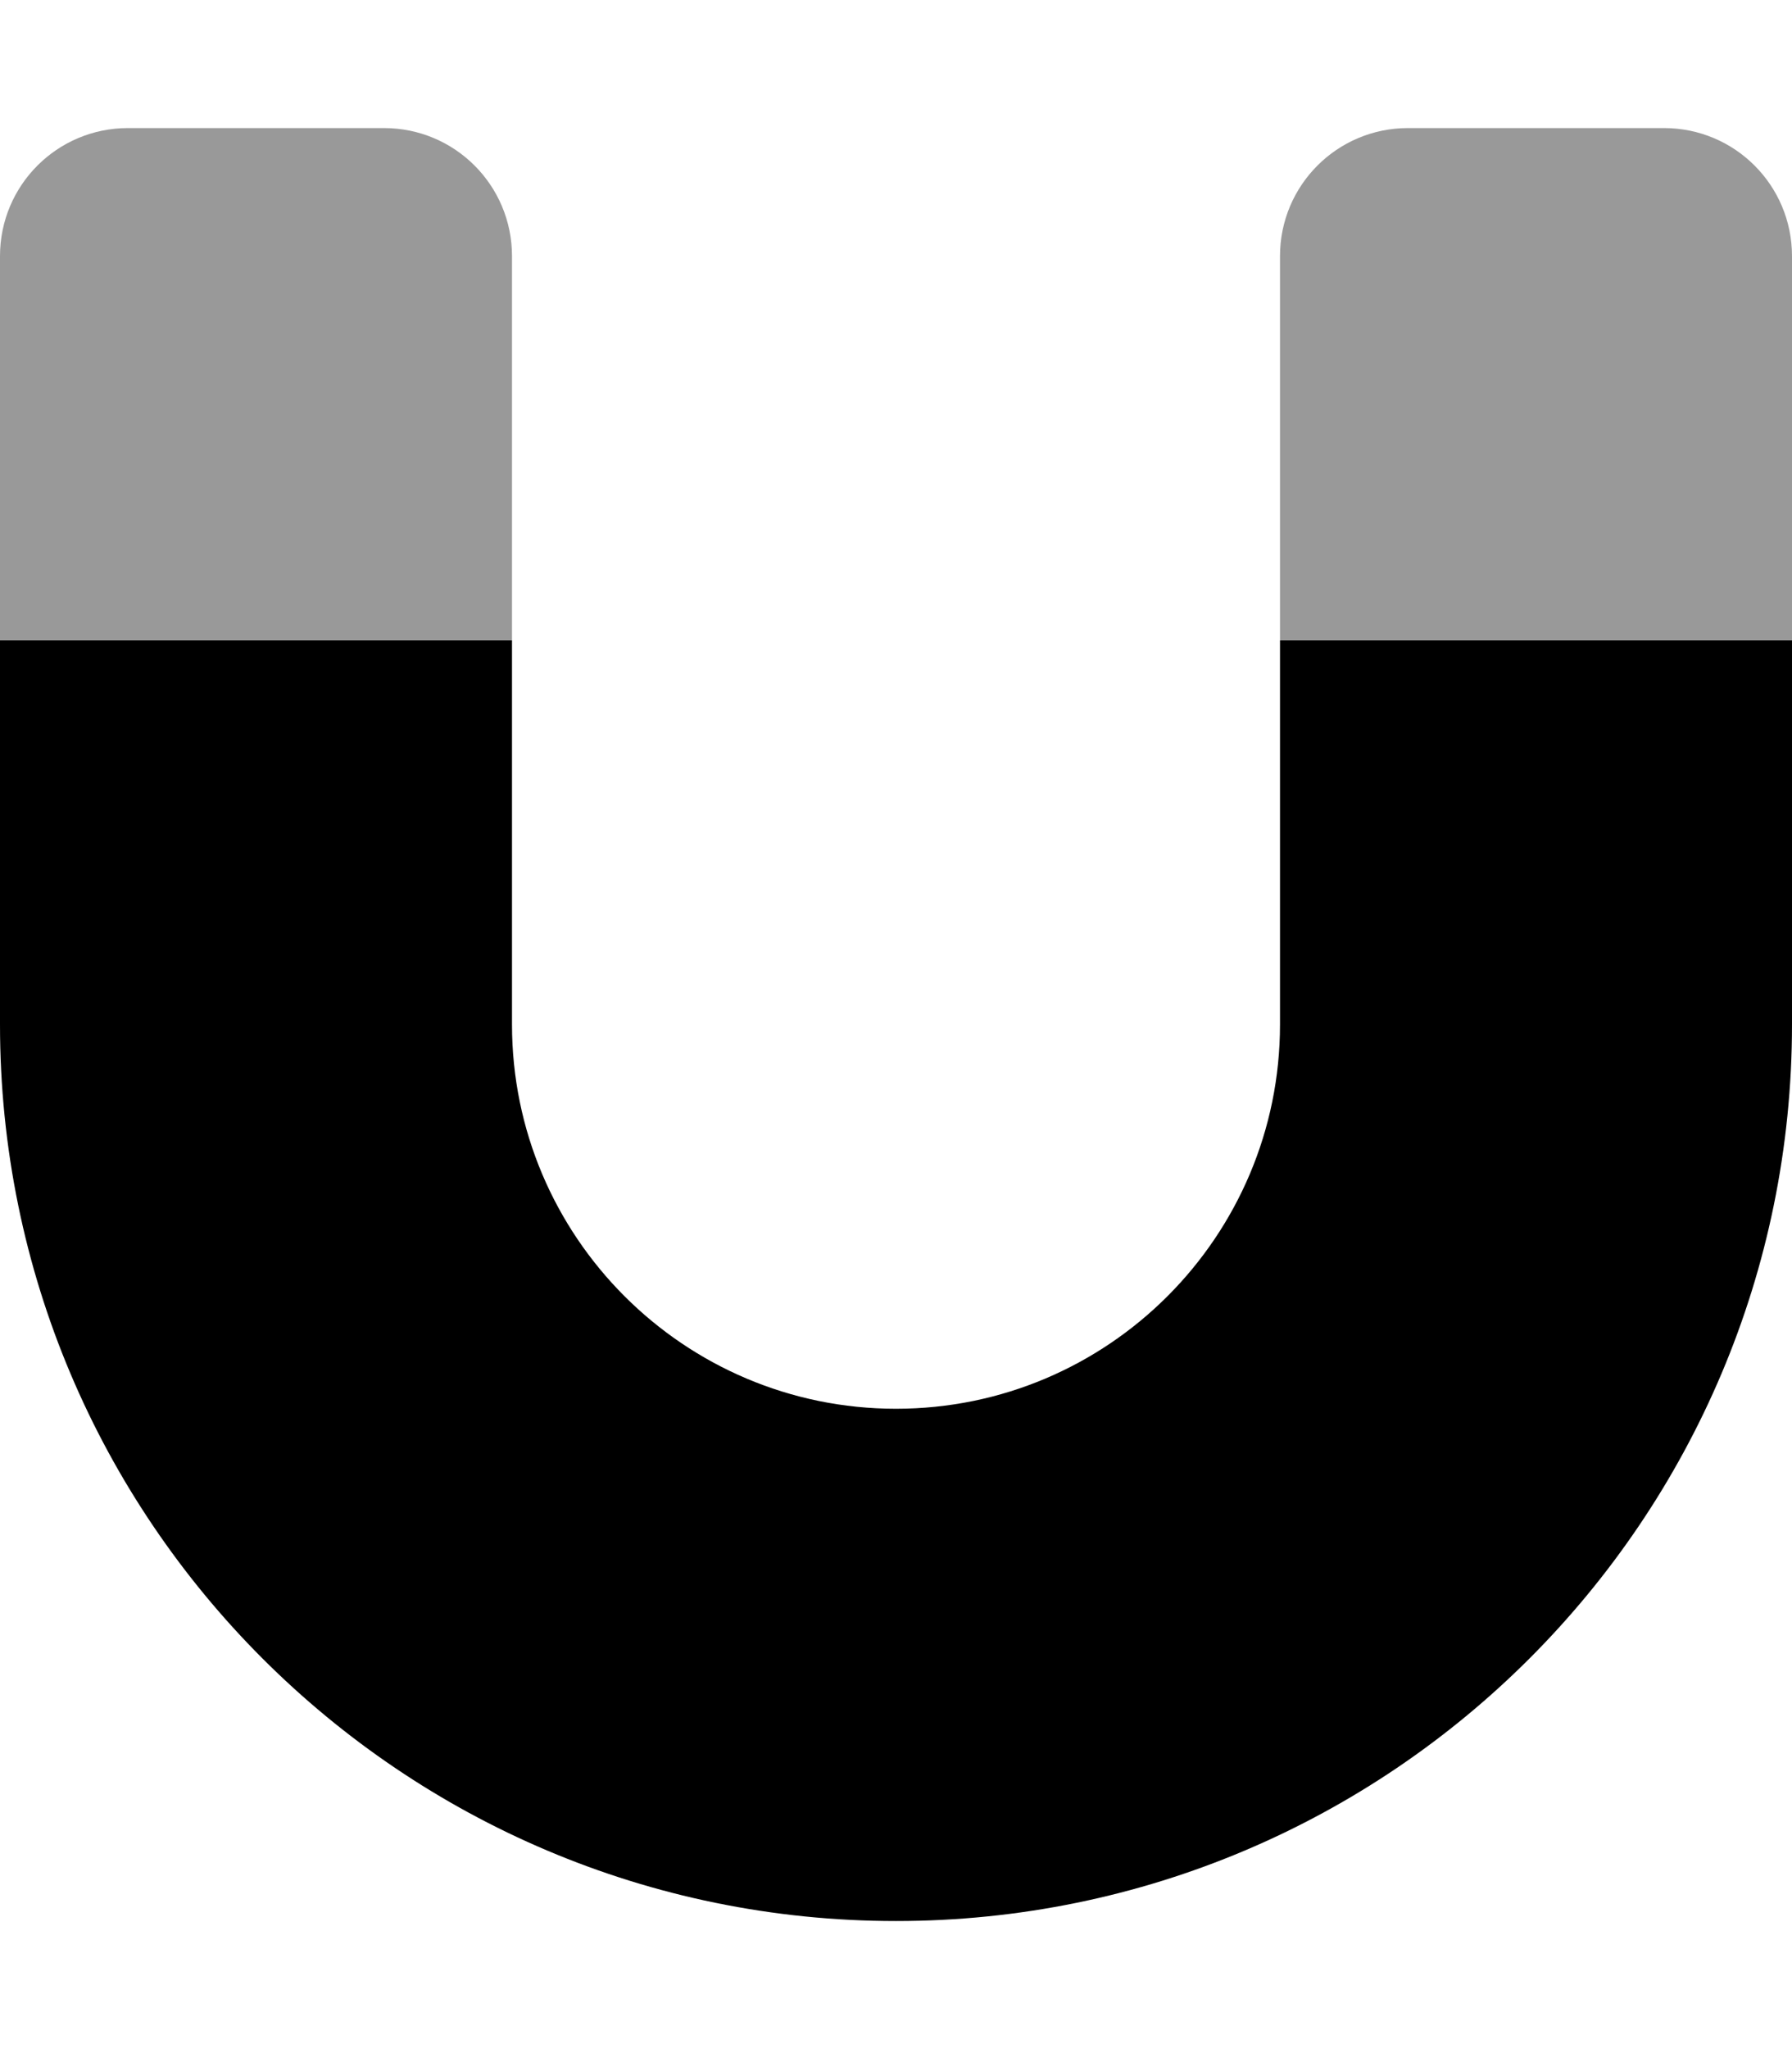
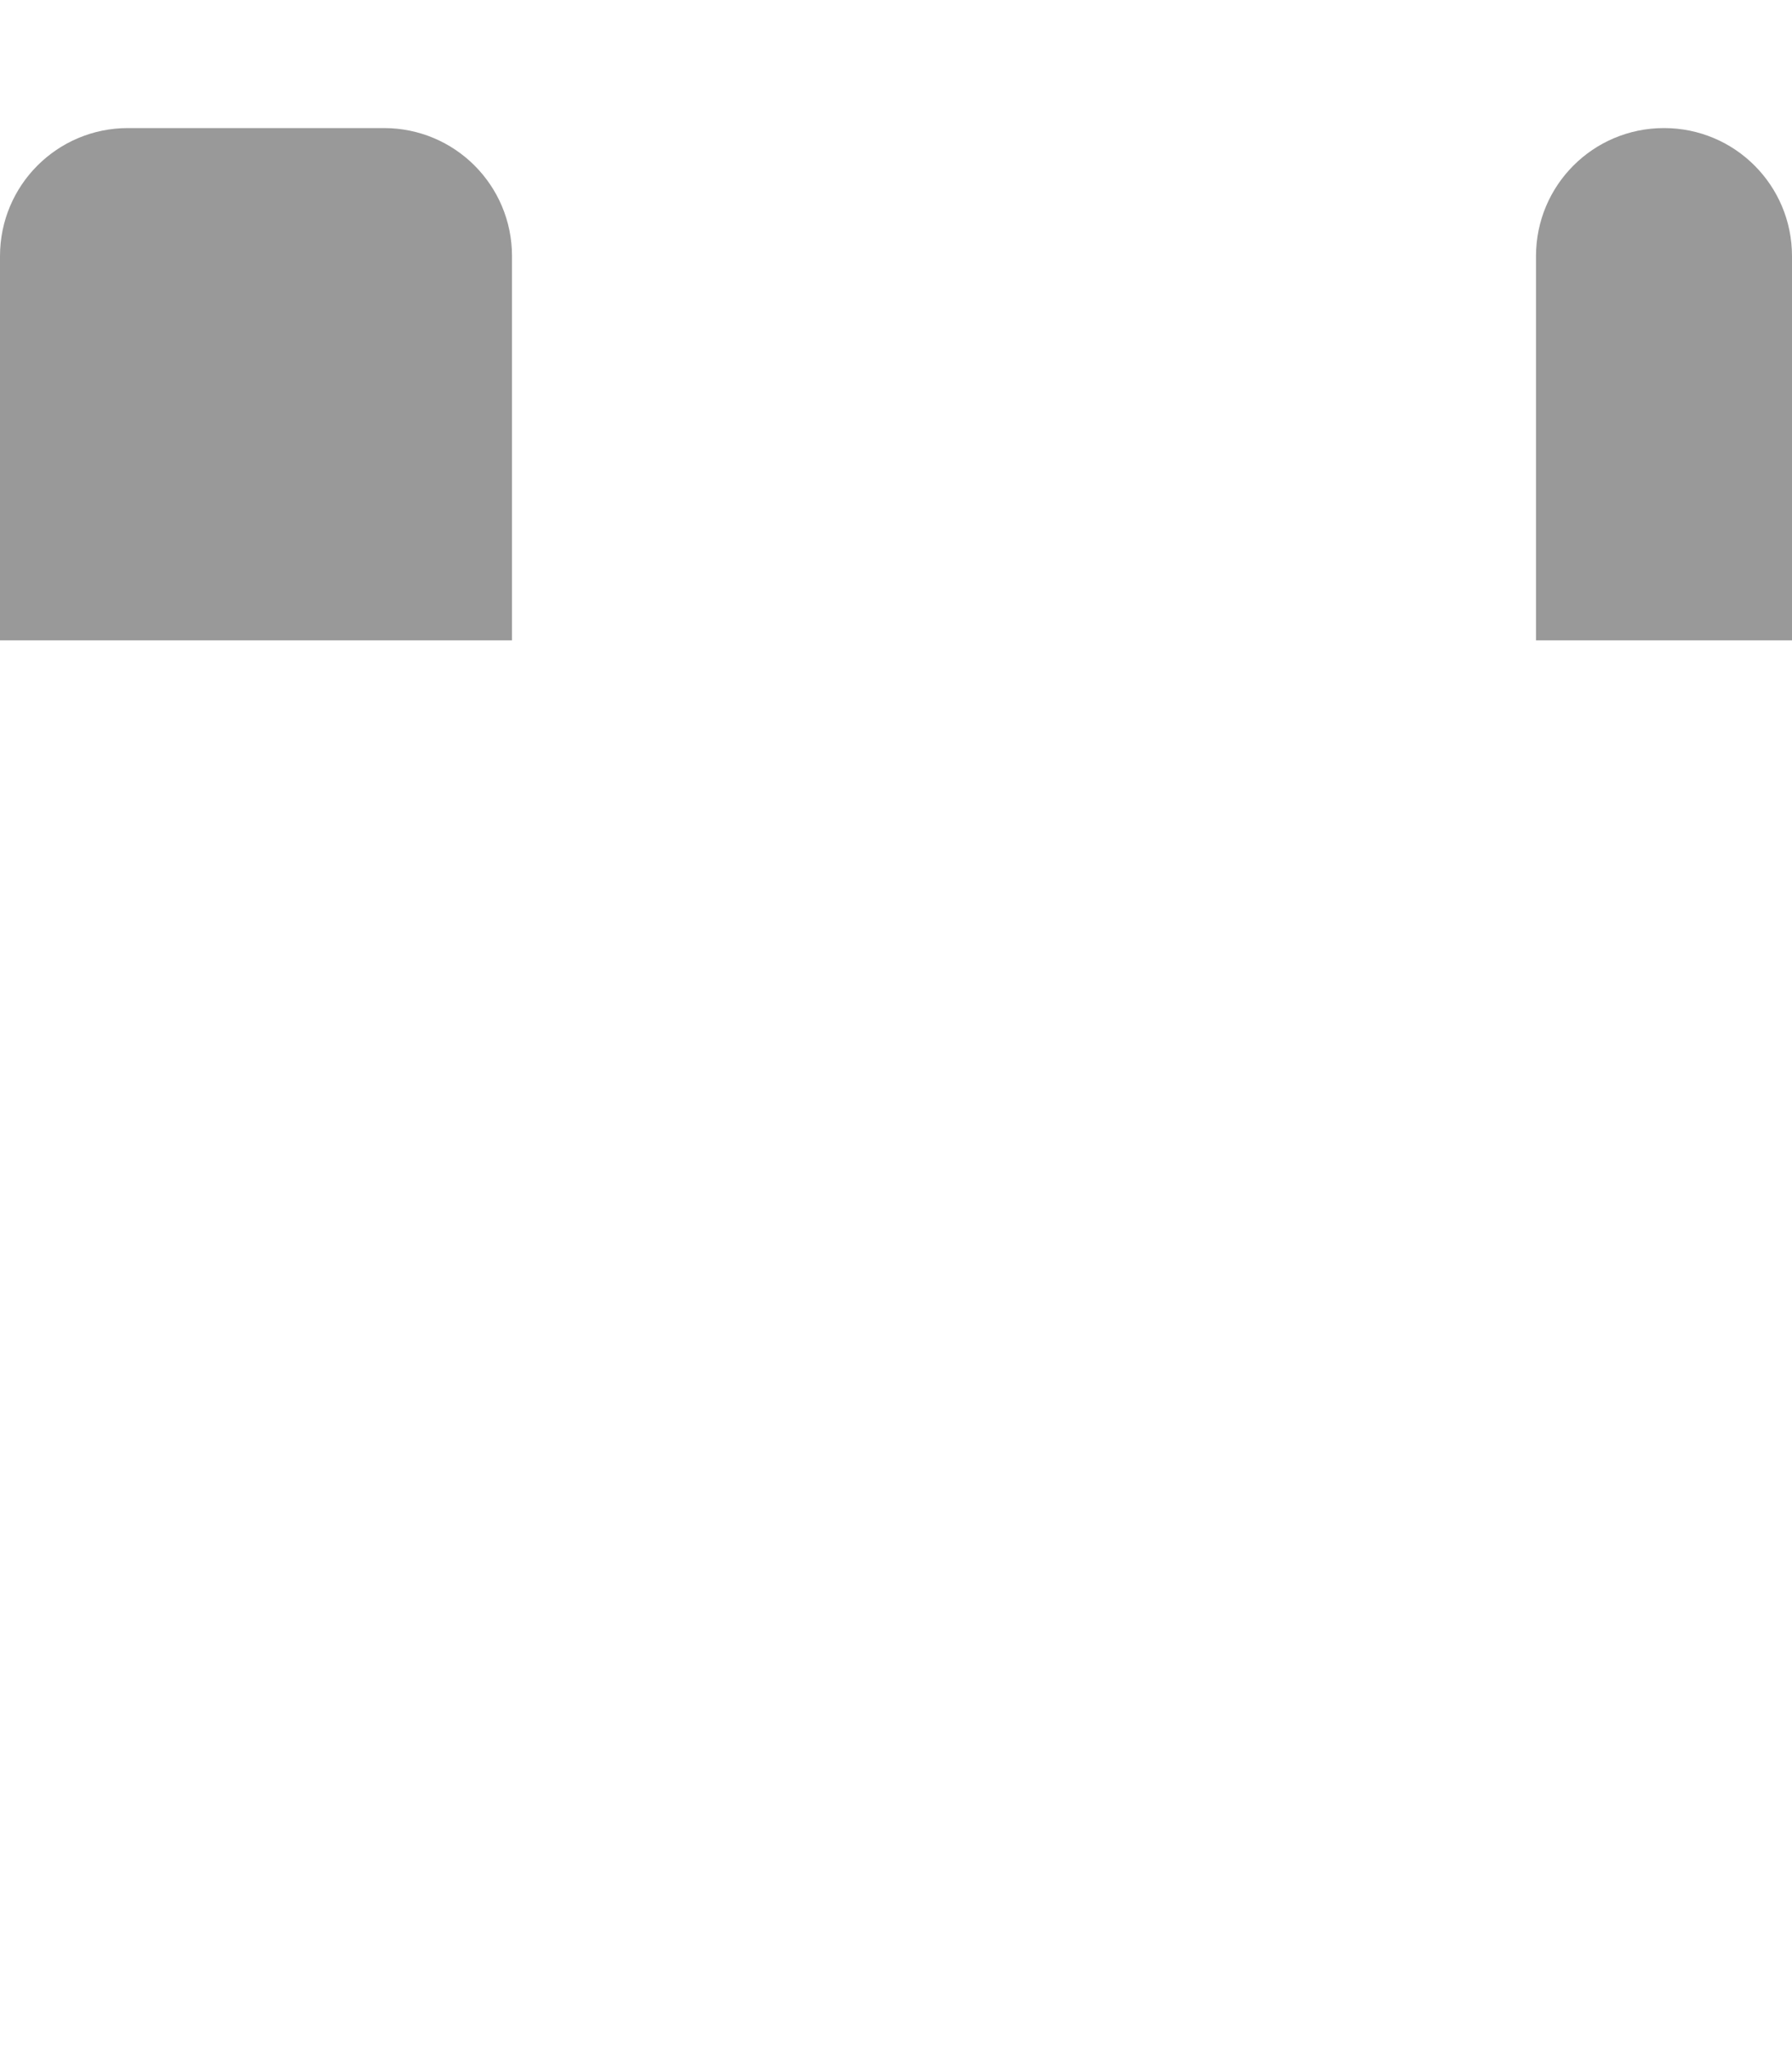
<svg xmlns="http://www.w3.org/2000/svg" viewBox="0 0 448 512">
  <defs>
    <style>.fa-secondary{opacity:.4}</style>
  </defs>
-   <path class="fa-primary" d="M0 160v96C0 379.7 100.3 480 224 480s224-100.3 224-224V160H320v96c0 53-43 96-96 96s-96-43-96-96V160H0z" />
-   <path class="fa-secondary" d="M0 160H128V64c0-17.7-14.3-32-32-32H32C14.3 32 0 46.3 0 64v96zm320 0H448V64c0-17.7-14.3-32-32-32H352c-17.7 0-32 14.3-32 32v96z" />
+   <path class="fa-secondary" d="M0 160H128V64c0-17.7-14.3-32-32-32H32C14.3 32 0 46.3 0 64v96zm320 0H448V64c0-17.7-14.3-32-32-32c-17.7 0-32 14.3-32 32v96z" />
</svg>